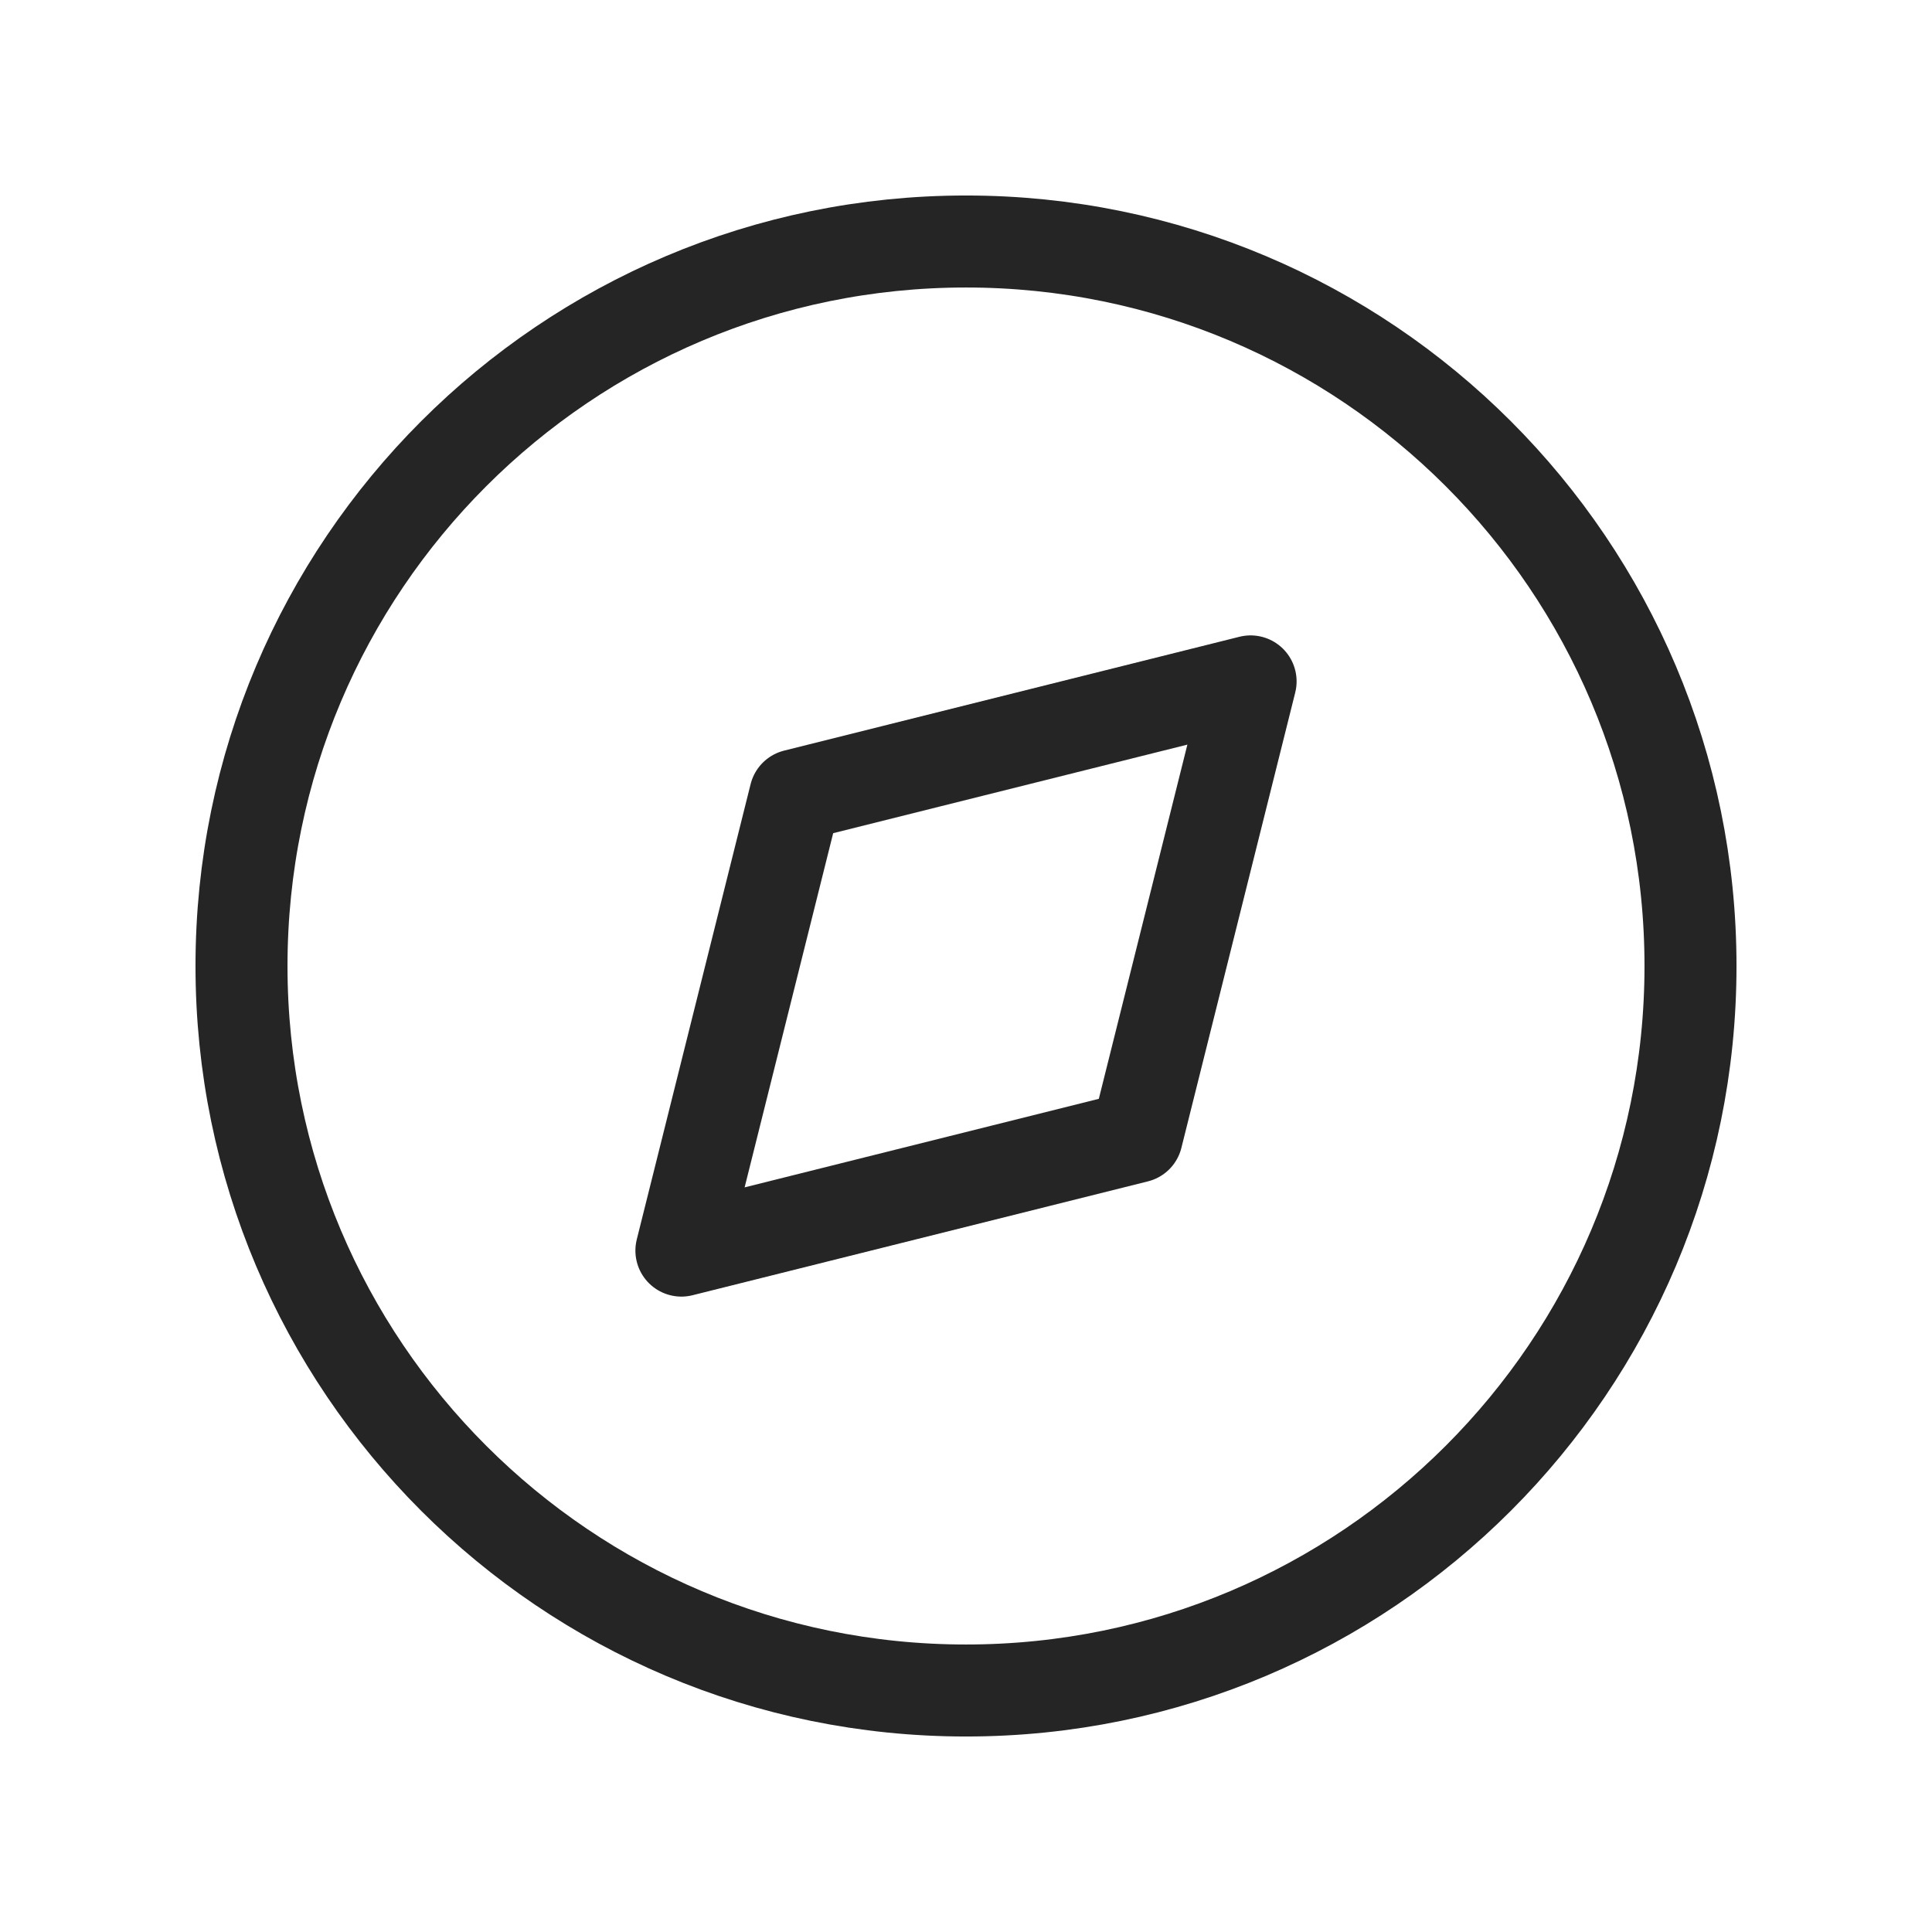
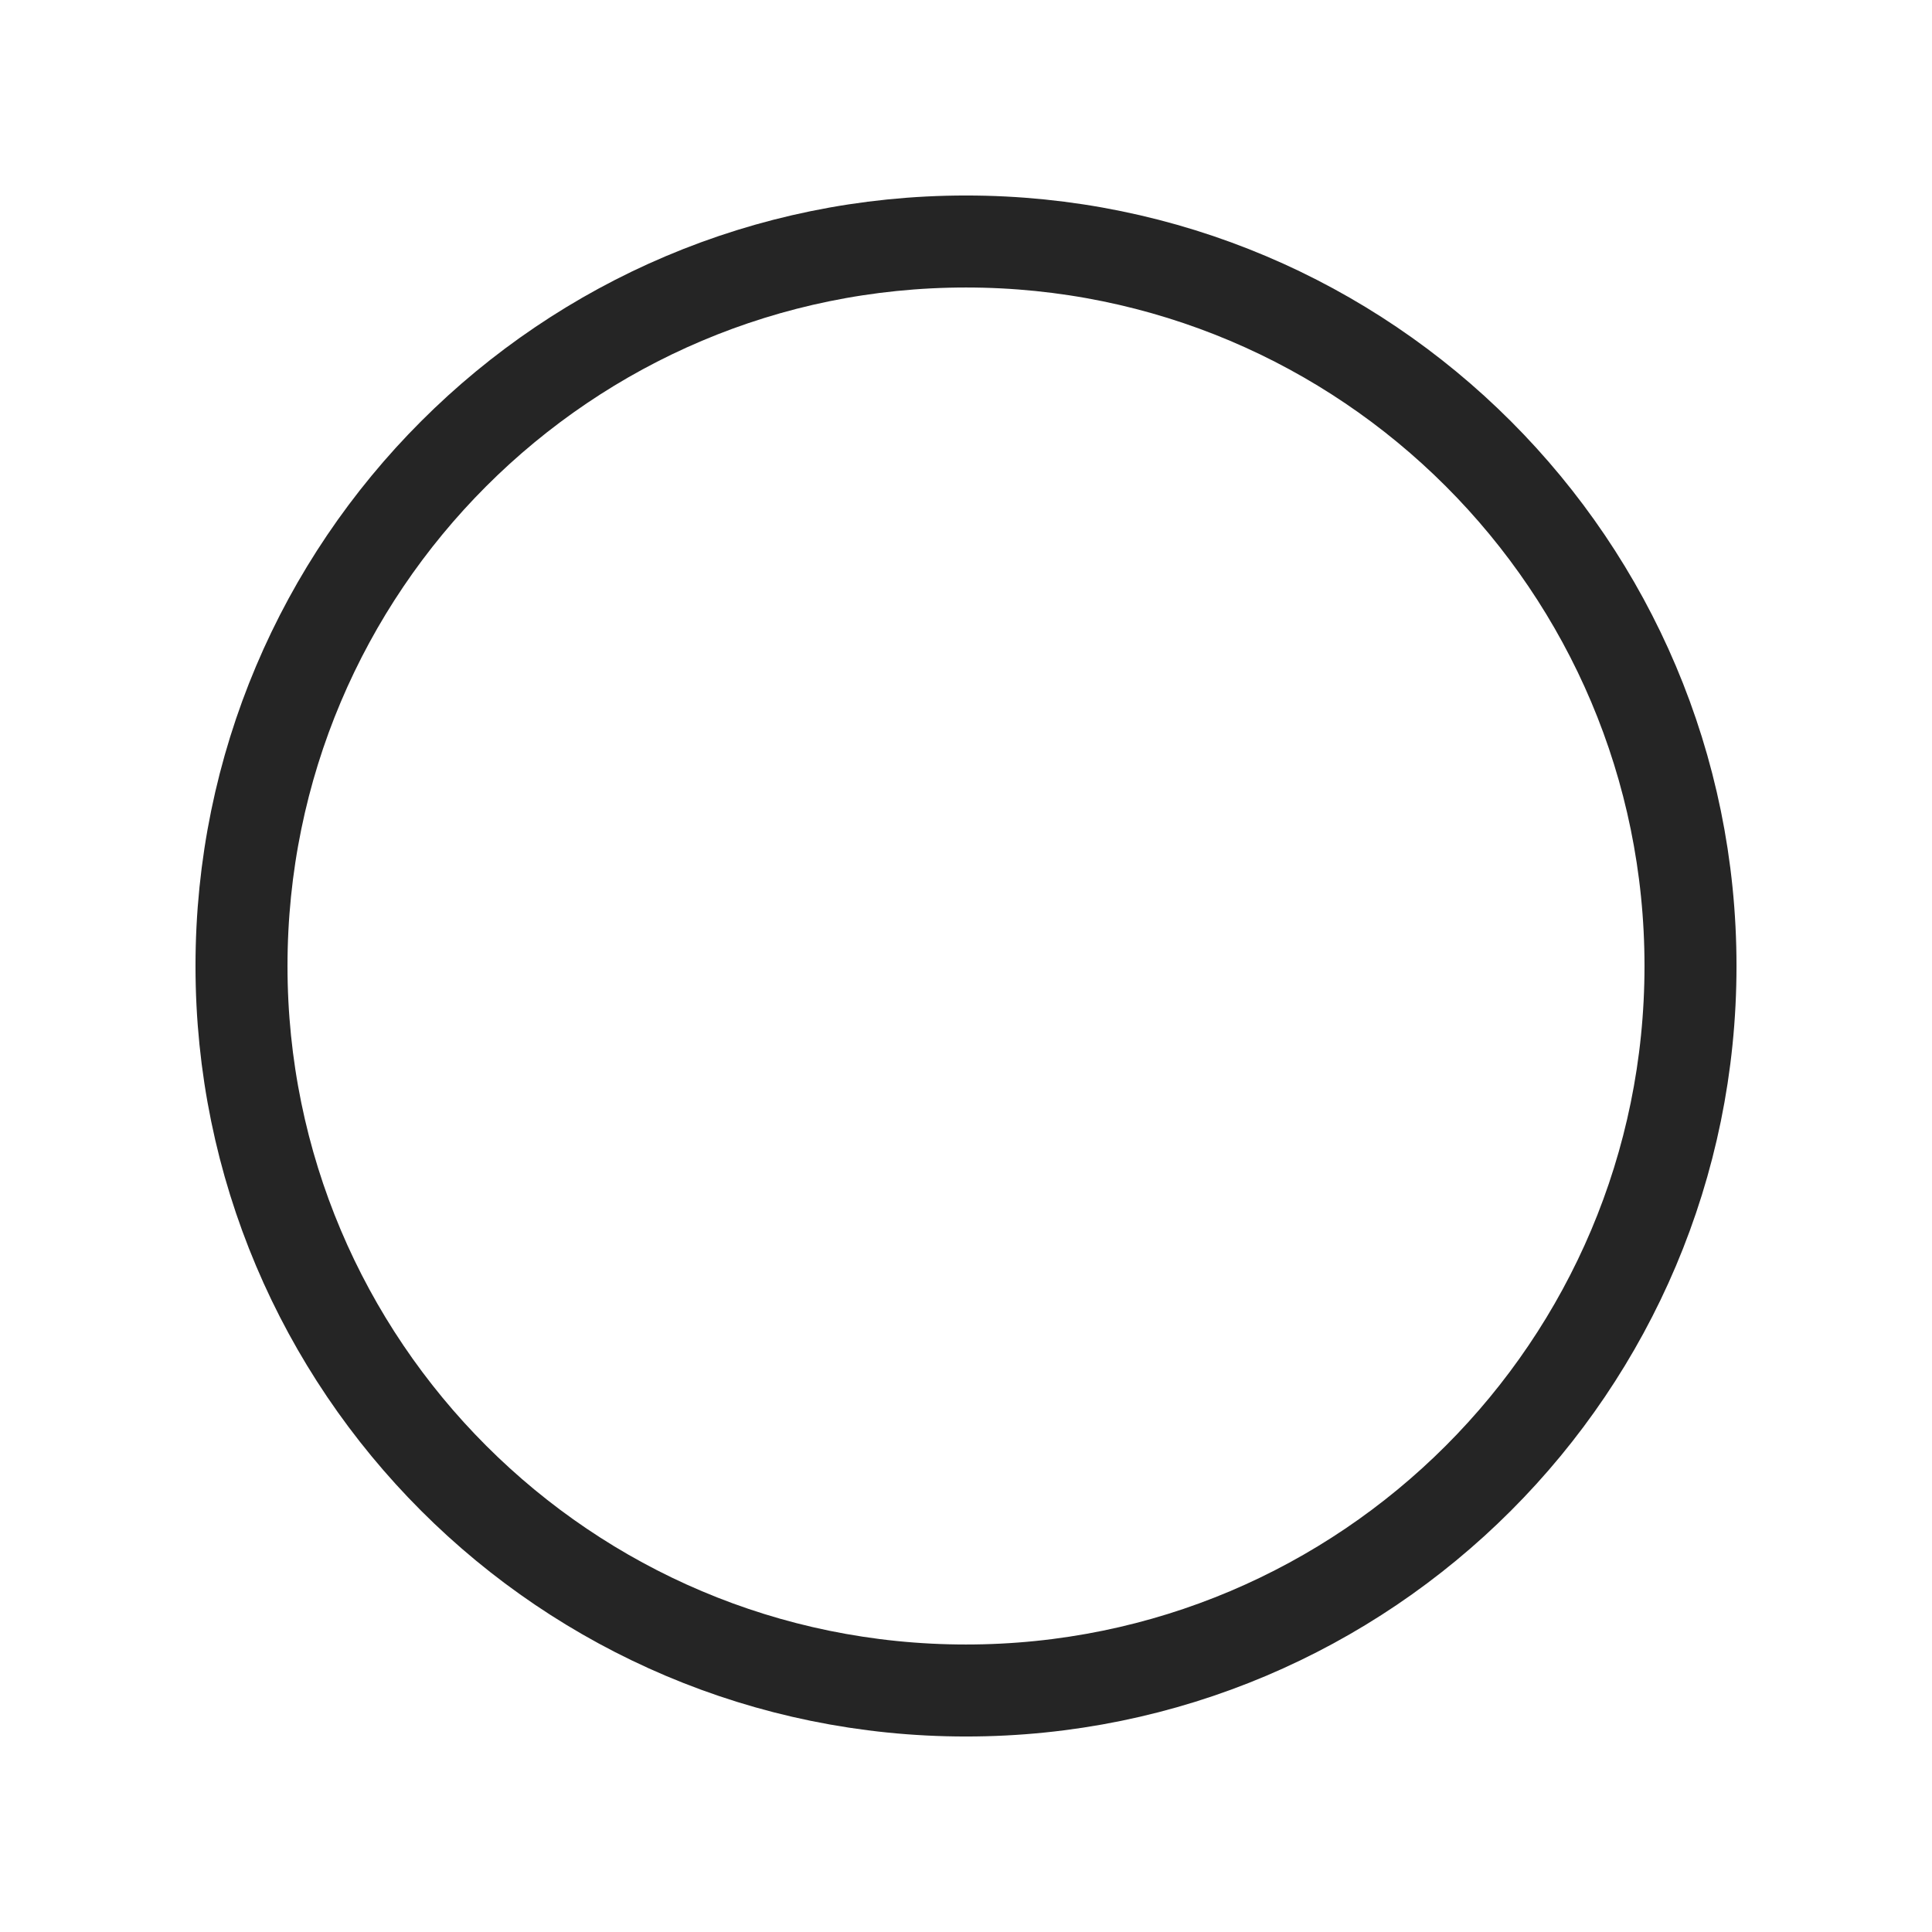
<svg xmlns="http://www.w3.org/2000/svg" width="42" height="42" viewBox="0 0 42 42" fill="none">
  <path d="M36.75 21C36.75 29.698 29.698 36.75 21 36.75C12.302 36.75 5.25 29.698 5.25 21C5.25 12.302 12.302 5.25 21 5.25C29.698 5.25 36.75 12.302 36.75 21Z" stroke="#252525" stroke-width="2" stroke-linecap="round" stroke-linejoin="round" />
-   <path d="M17.288 17.288L27.187 14.813L24.712 24.712L14.813 27.187L17.288 17.288Z" stroke="#252525" stroke-width="2" stroke-linecap="round" stroke-linejoin="round" />
</svg>